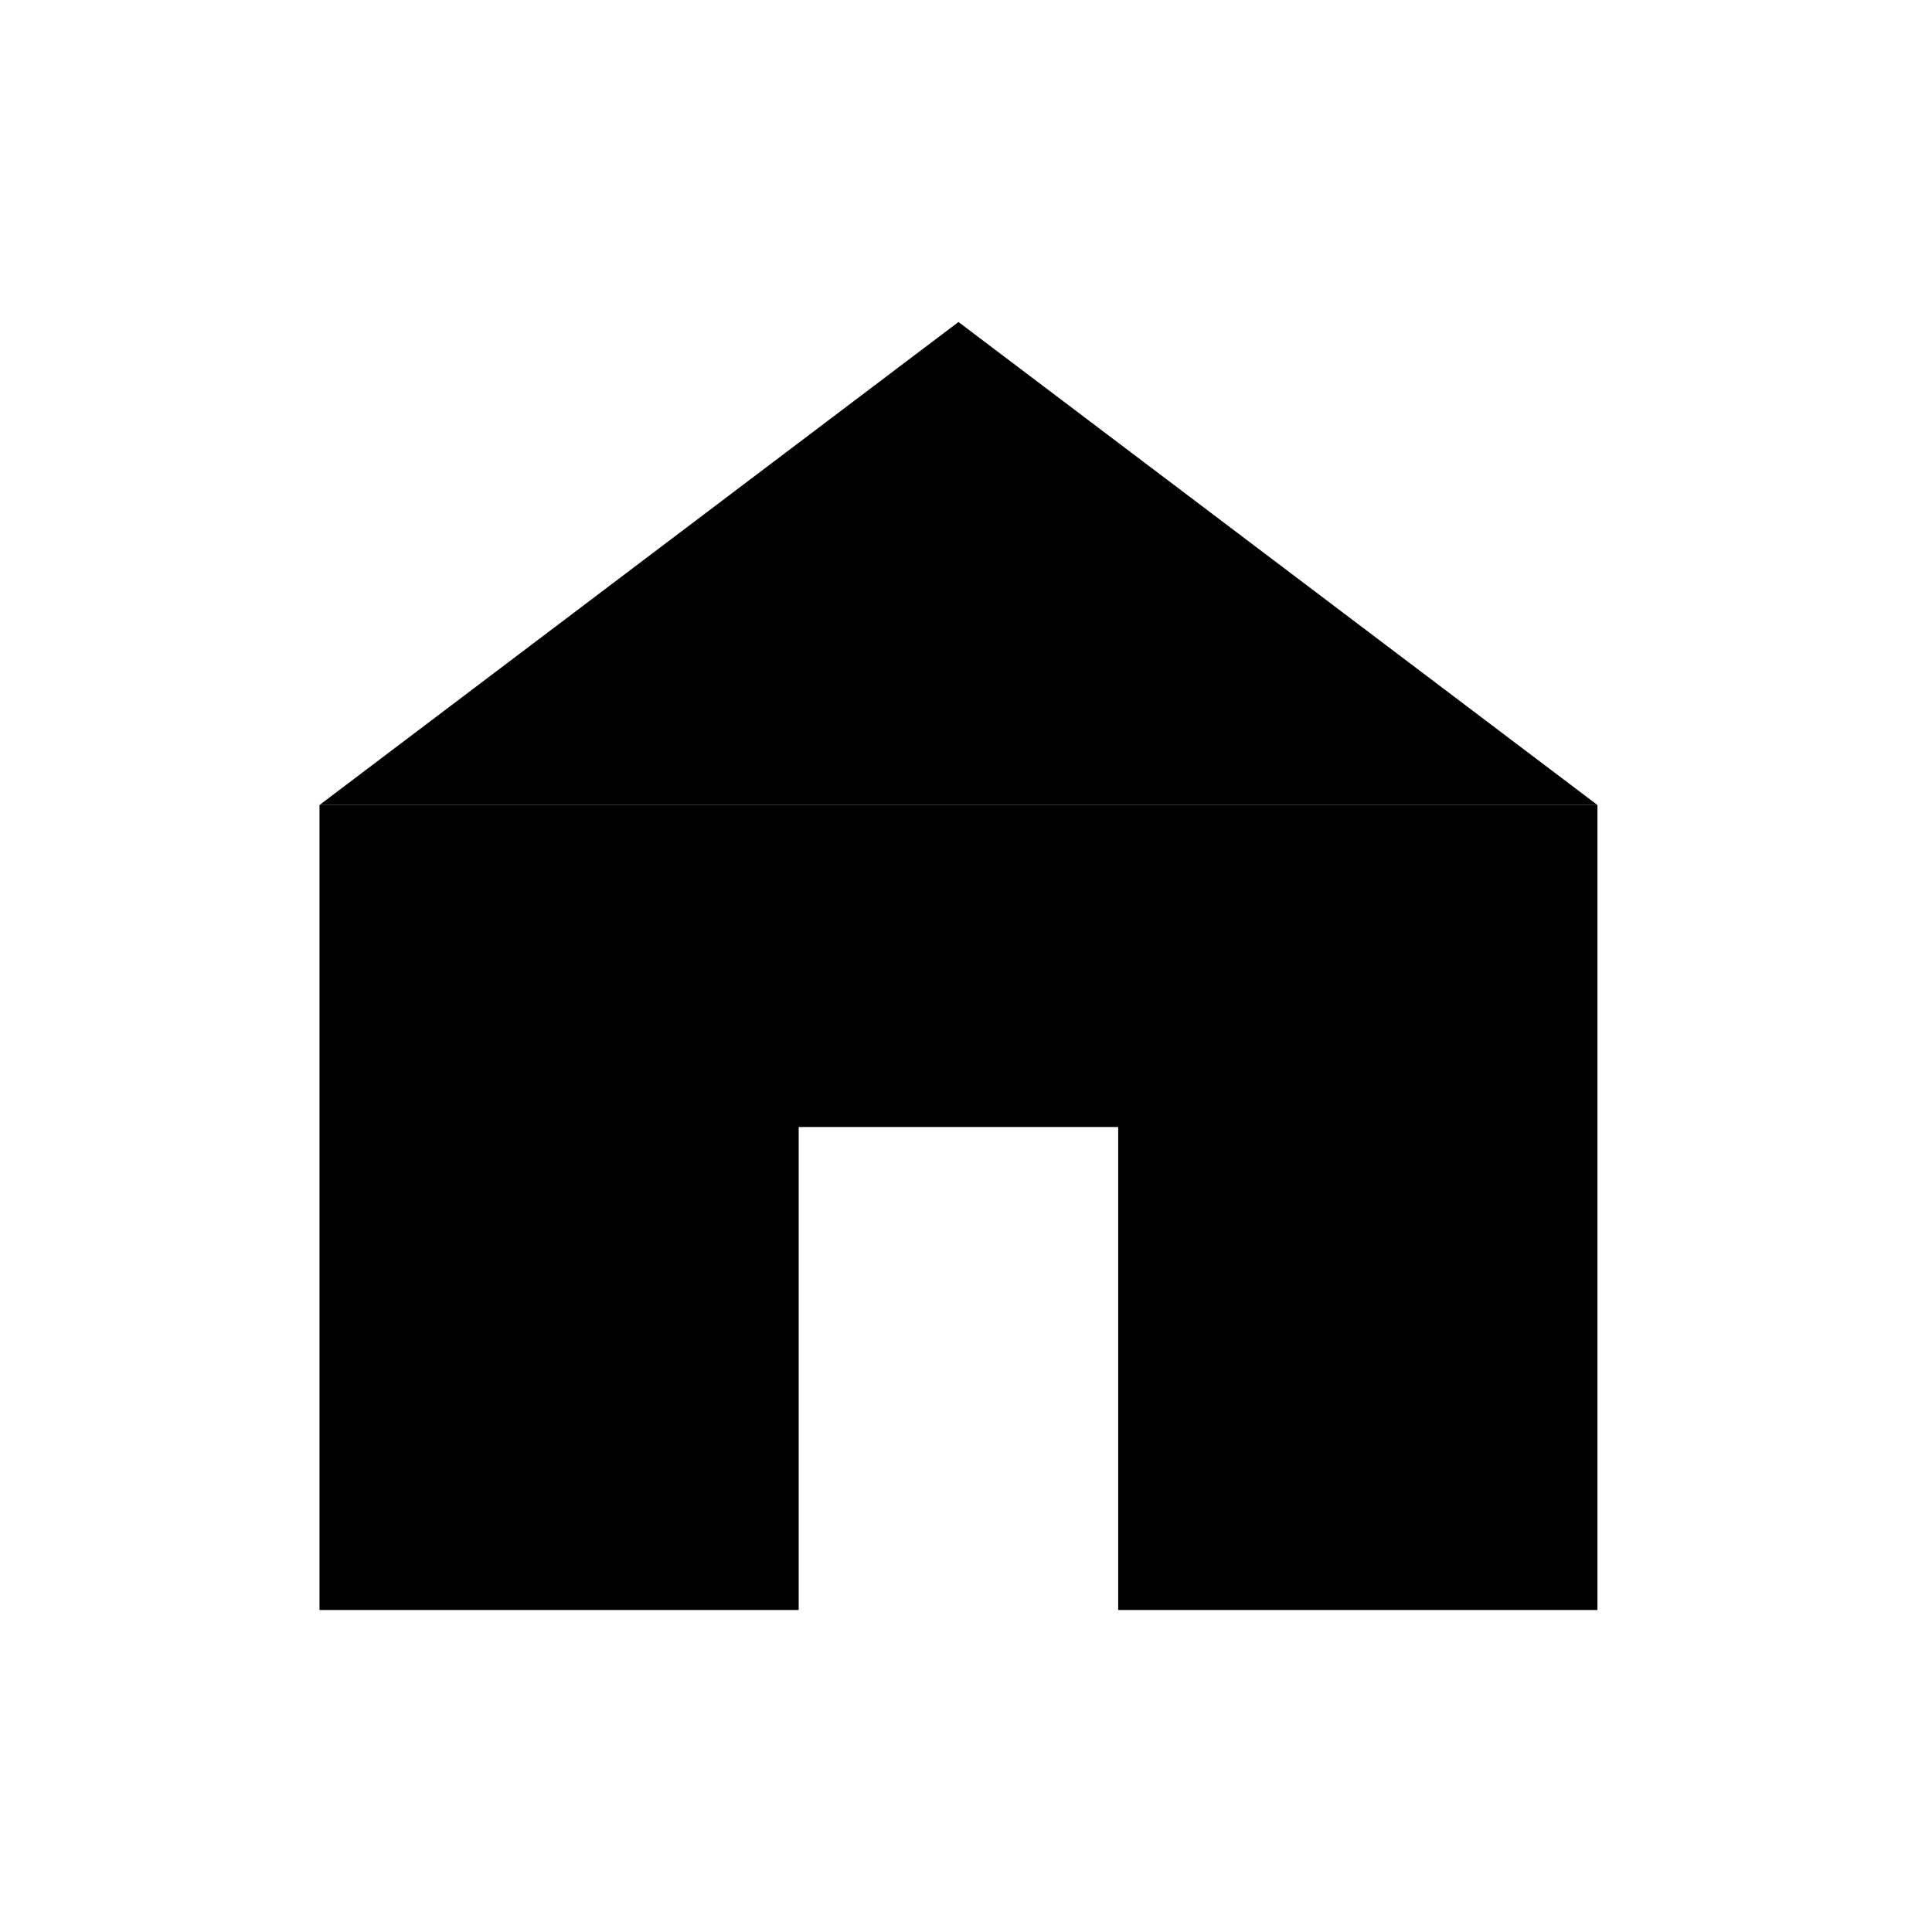
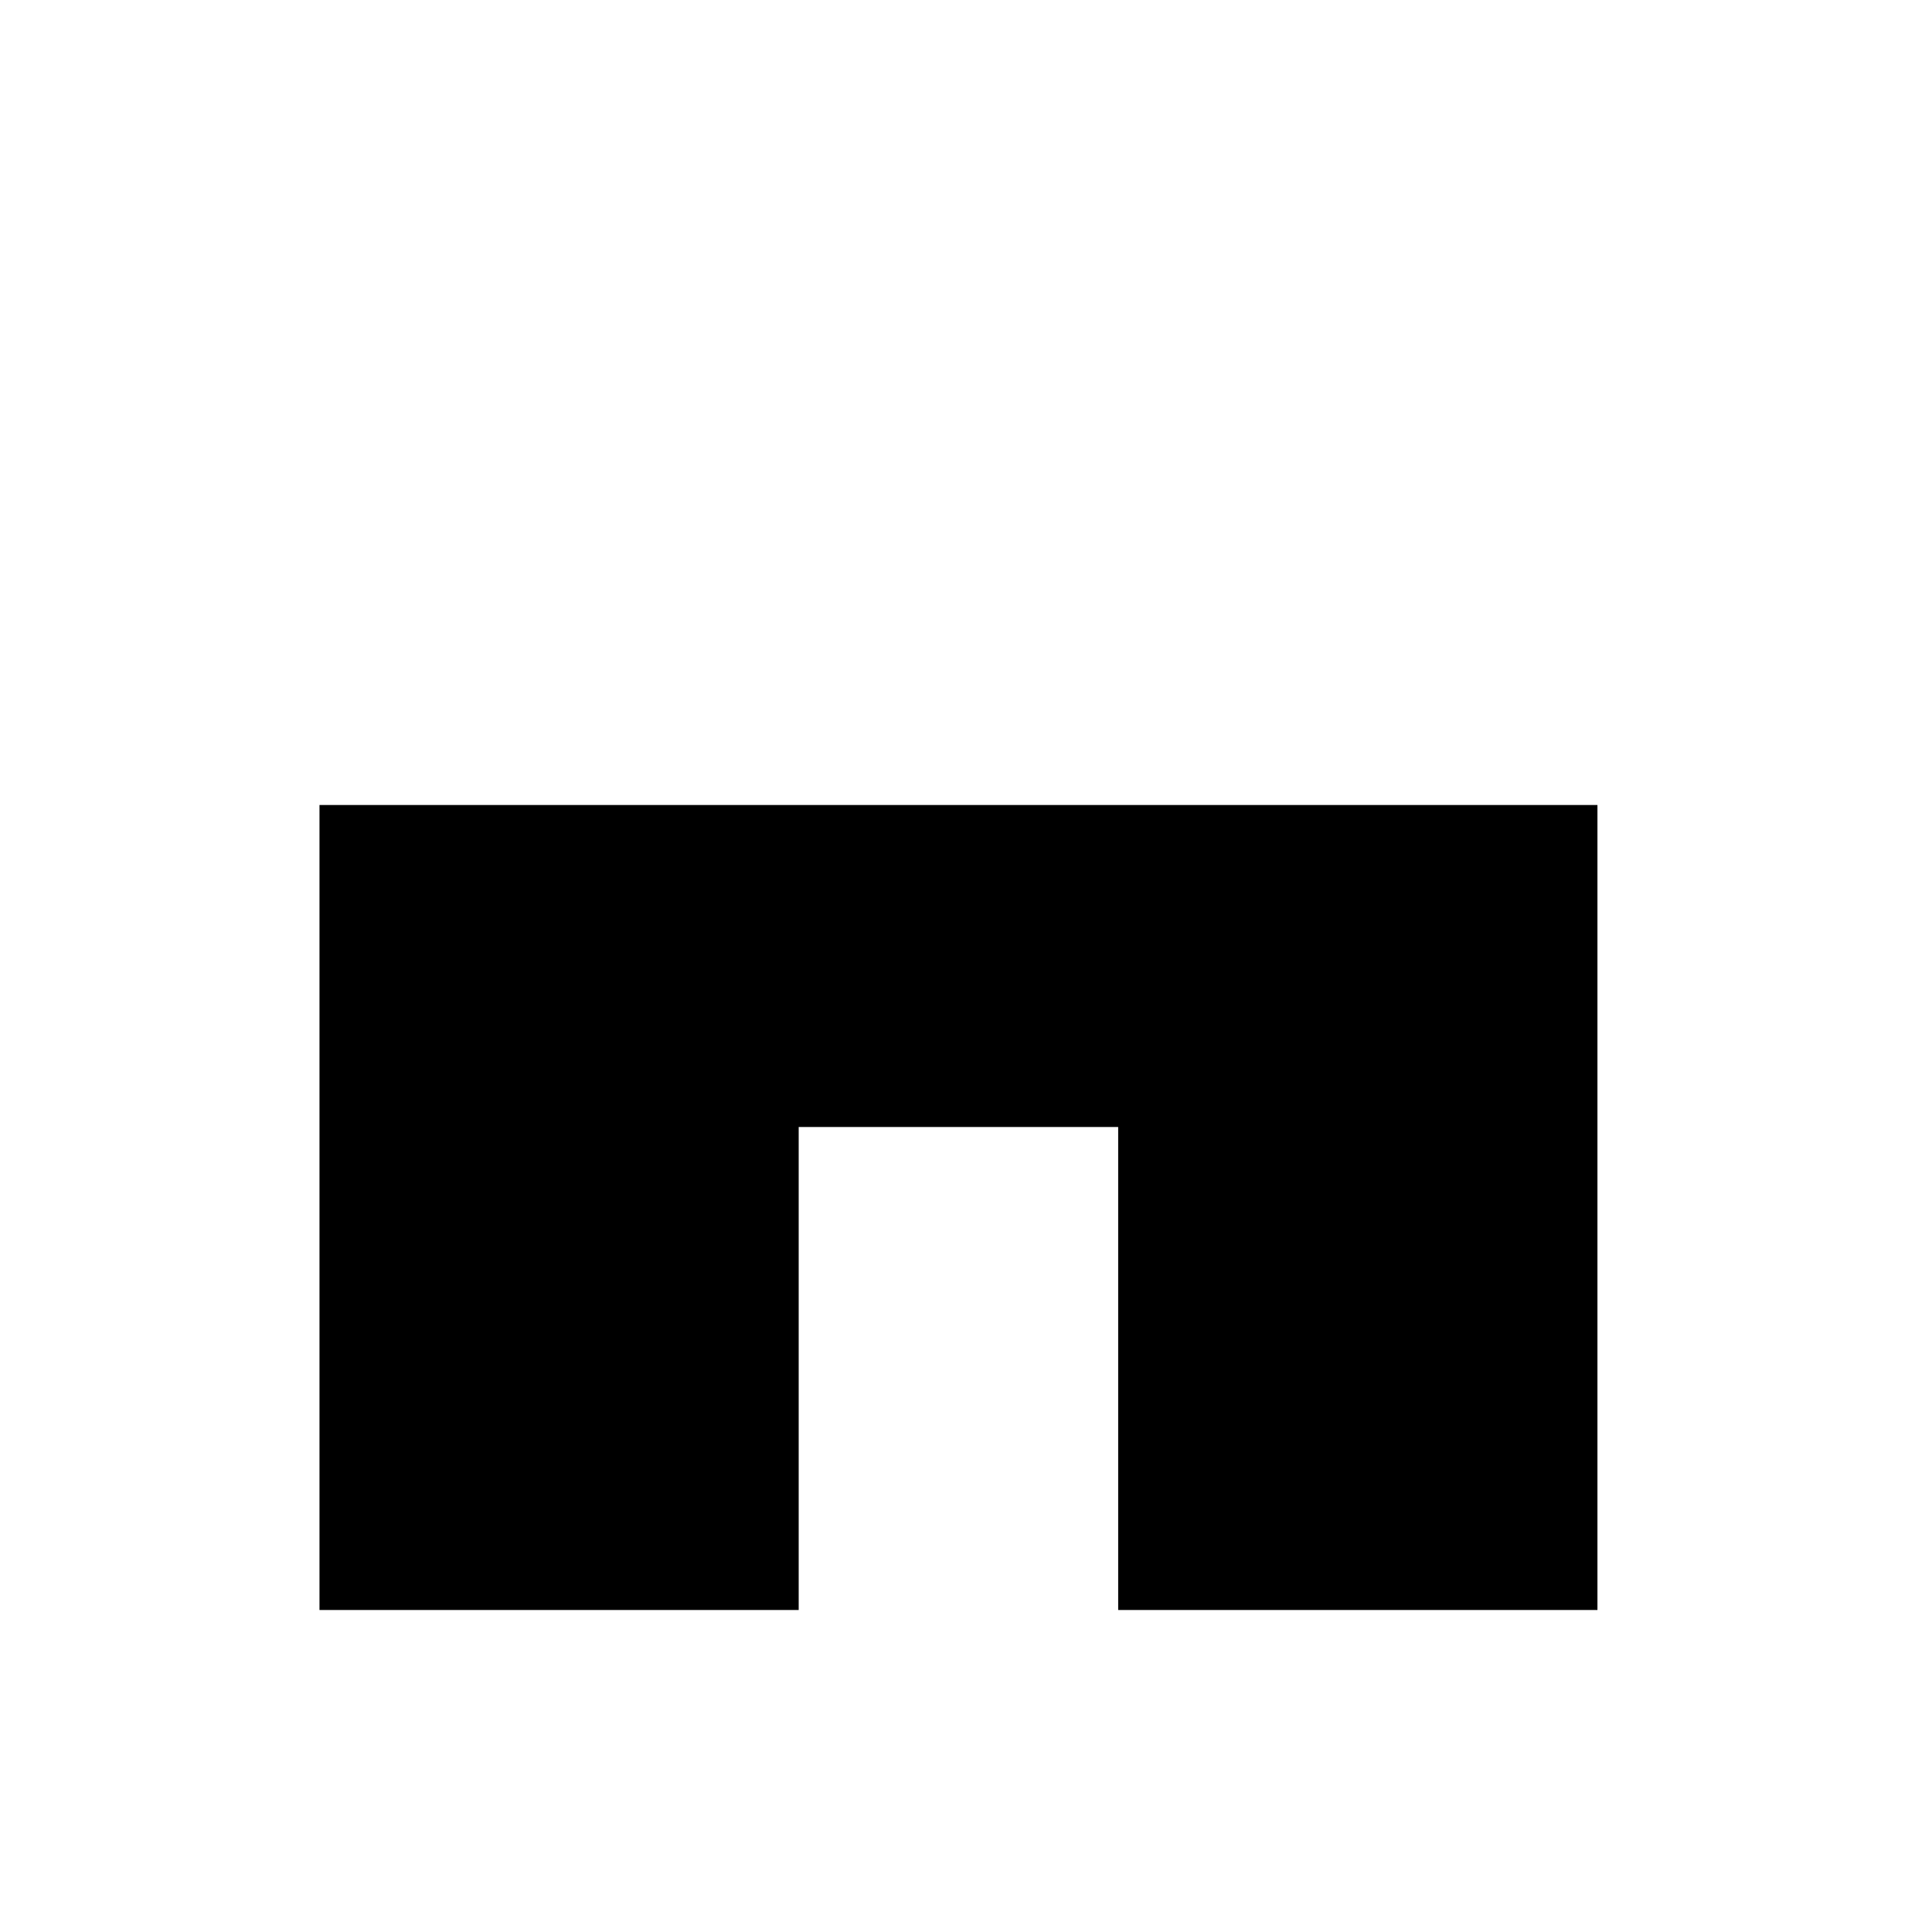
<svg xmlns="http://www.w3.org/2000/svg" fill="none" viewBox="0 0 30 30" height="30" width="30">
-   <path fill="black" d="M14.883 5L4.961 12.5H24.805L14.883 5Z" />
  <path fill="black" d="M17.363 17.5V25H24.805V12.5H4.961V25H12.402V17.5H17.363Z" />
</svg>